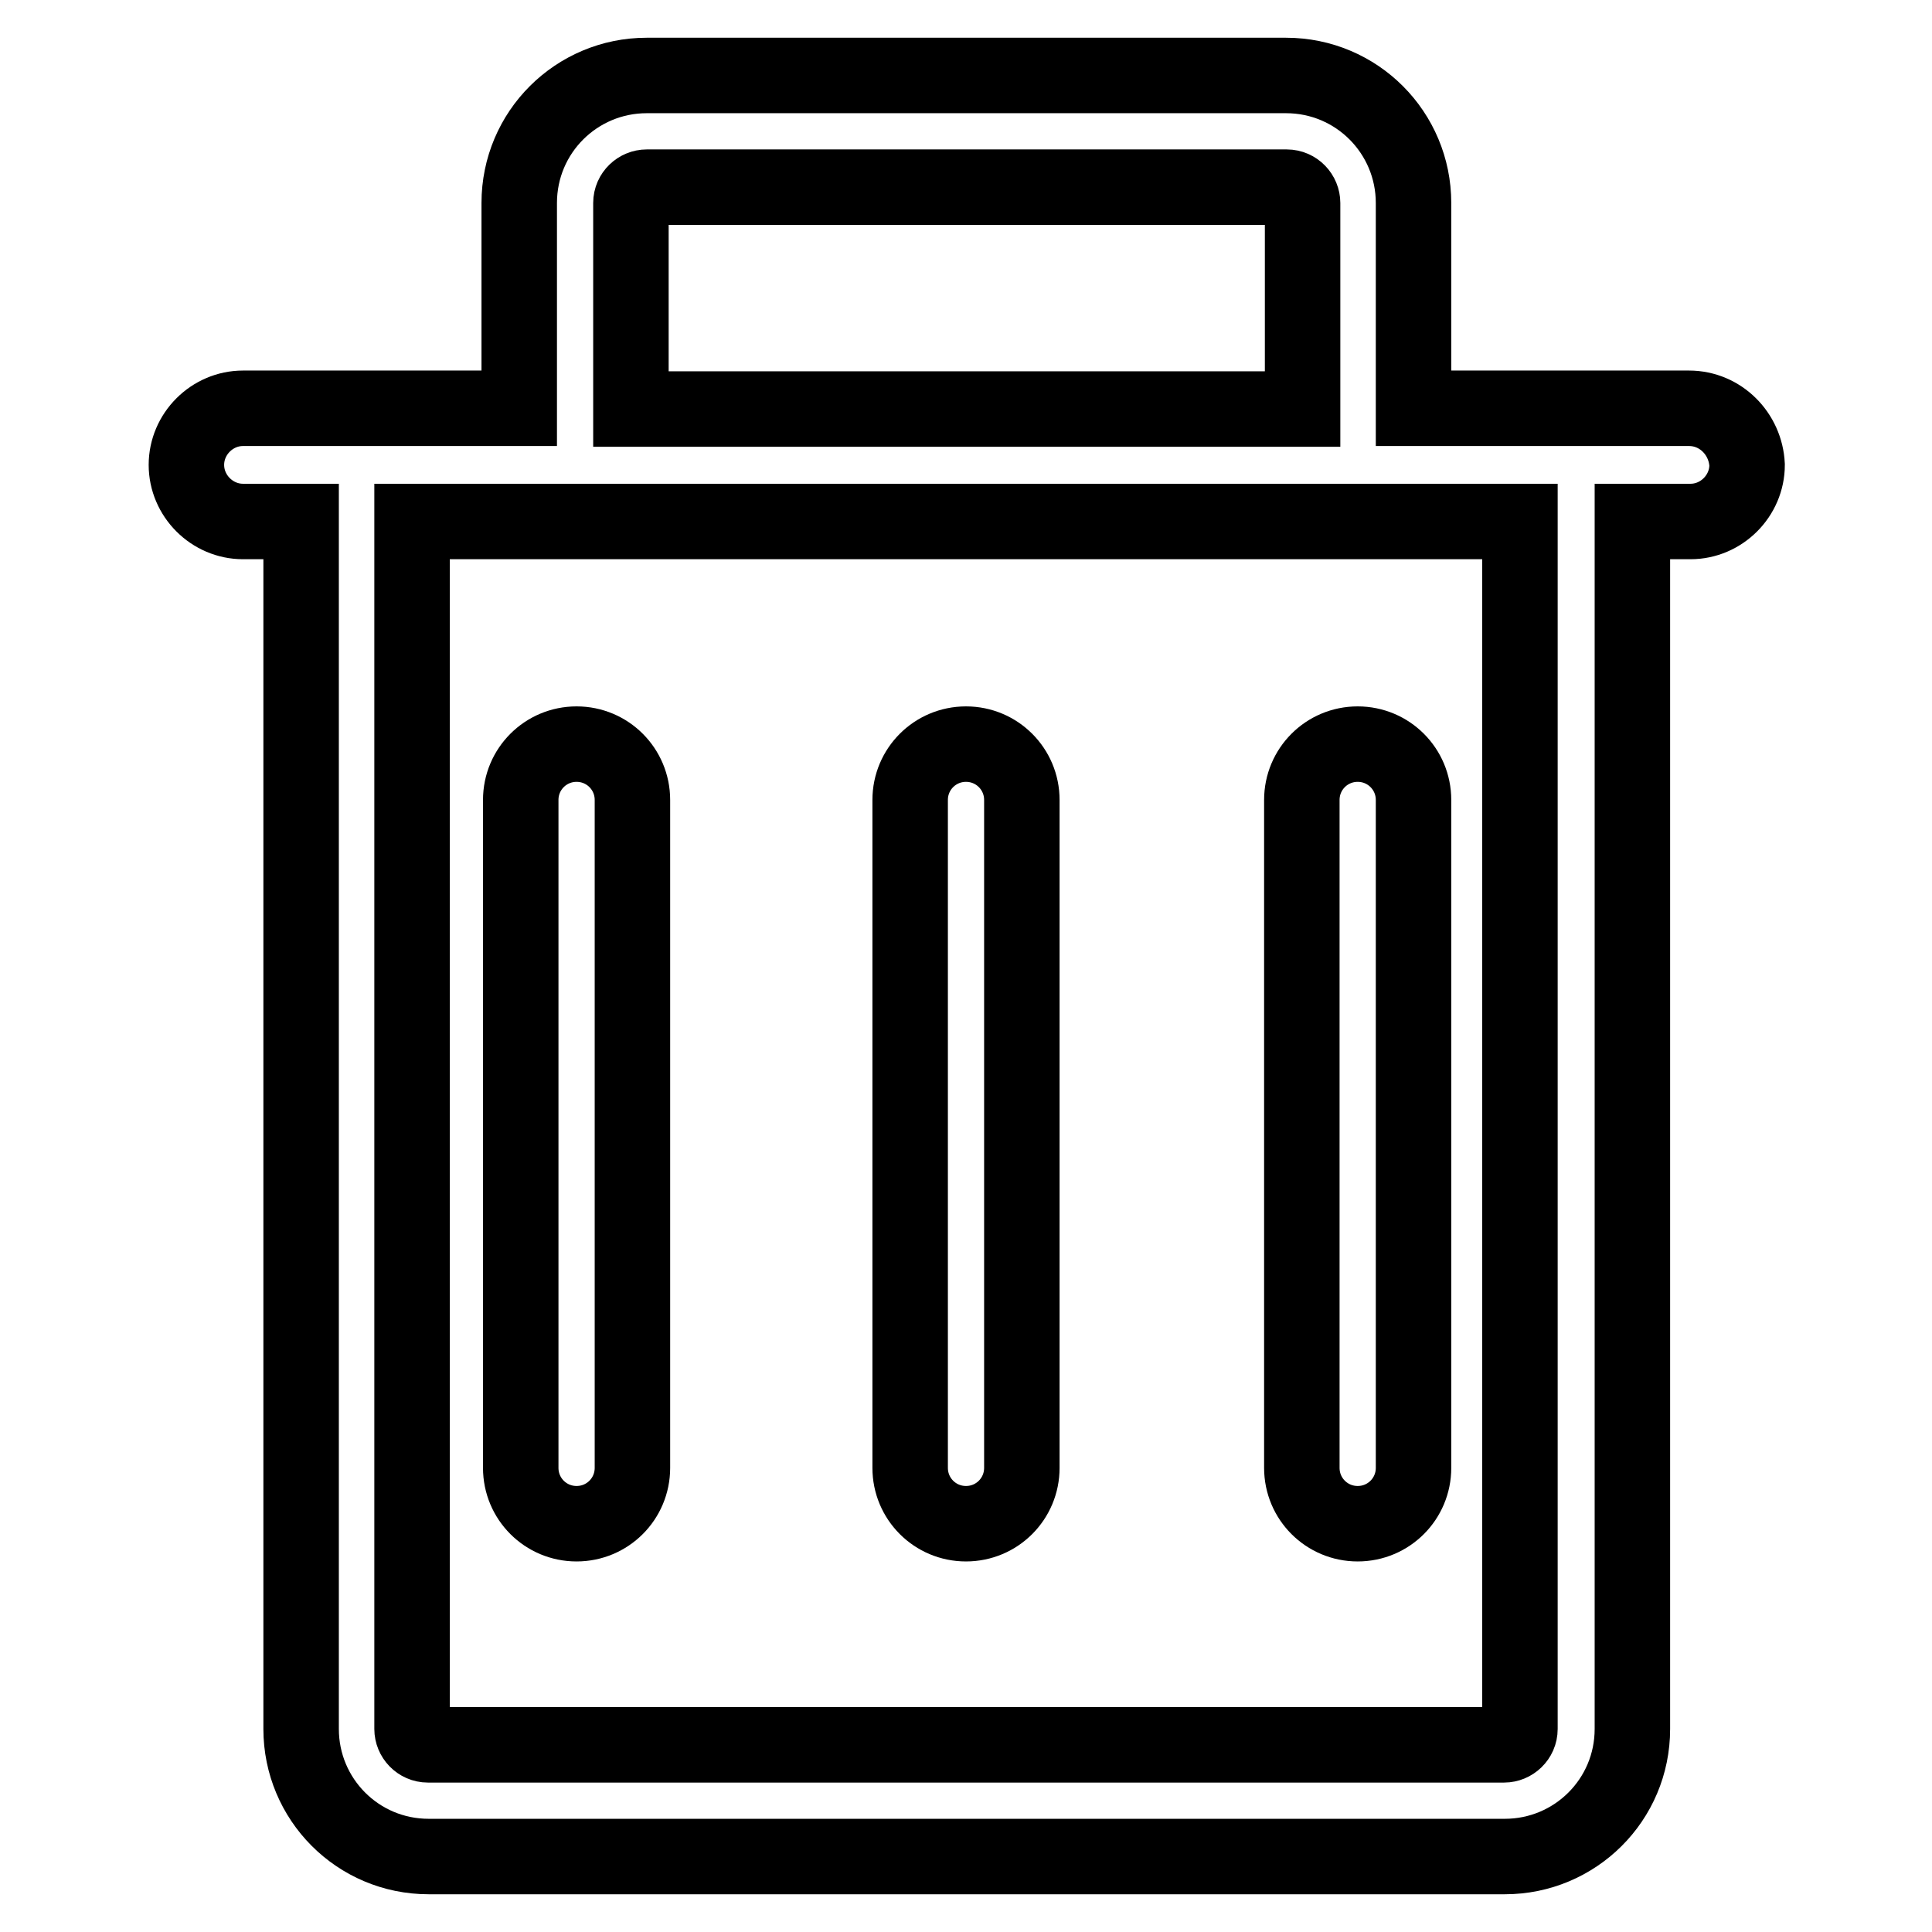
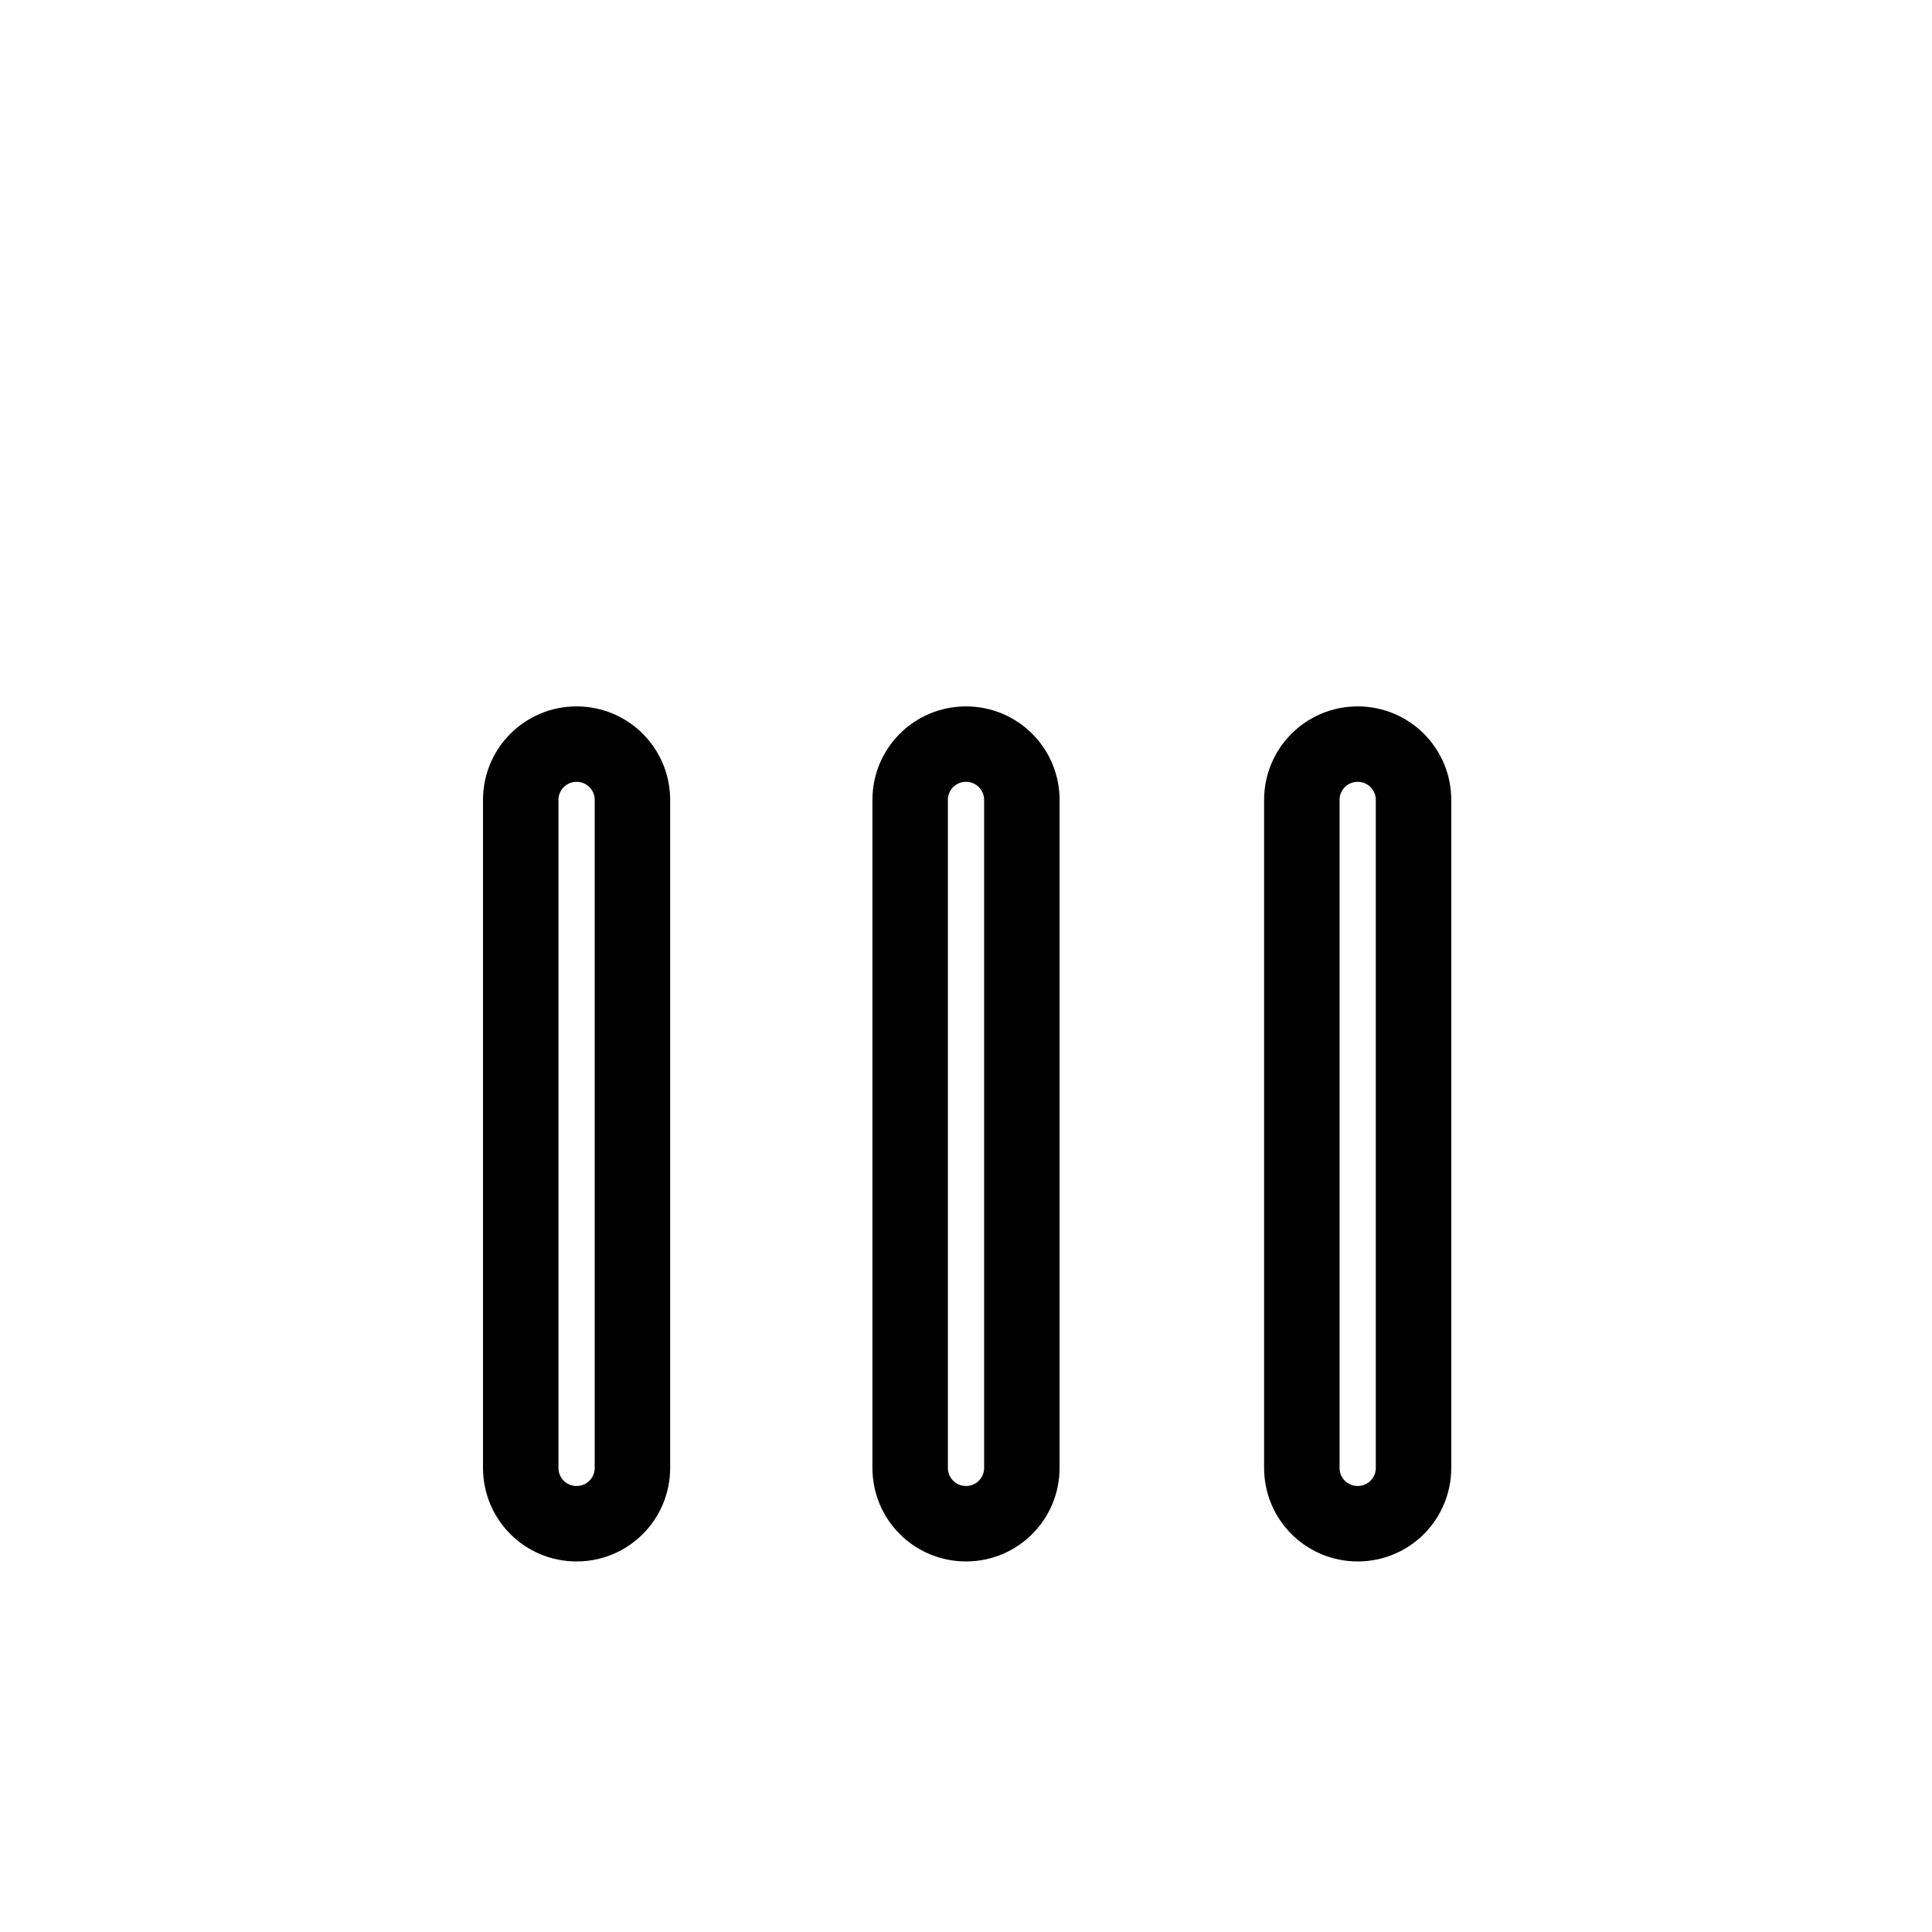
<svg xmlns="http://www.w3.org/2000/svg" version="1.1" x="0px" y="0px" viewBox="0 0 256 256" enable-background="new 0 0 256 256" xml:space="preserve">
  <g>
    <g>
-       <path stroke-width="10" fill-opacity="0" stroke="#000000" d="M223.8,54.1h-36.5V26.9c0-9.3-7.5-16.9-16.9-16.9H85.7c-9.3,0-16.9,7.5-16.9,16.9v27.2H32.2c-4.1,0-7.5,3.4-7.5,7.5l0,0c0,4.1,3.4,7.5,7.5,7.5h7.7v160c0,9.3,7.5,16.9,16.9,16.9h142.6c9.3,0,16.9-7.5,16.9-16.9v-160h7.7c4.1,0,7.5-3.4,7.5-7.5l0,0C231.3,57.5,228,54.1,223.8,54.1z M83.6,54.1V26.9c0-1.2,1-2.1,2.1-2.1h84.8c1.2,0,2.1,1,2.1,2.1v27.2v0.1h-89V54.1z M201.4,229.1c0,1.2-1,2.1-2.1,2.1H56.7c-1.2,0-2.1-1-2.1-2.1v-160h14.3h132.5L201.4,229.1L201.4,229.1z" />
      <path stroke-width="10" fill-opacity="0" stroke="#000000" d="M83.8,106v88.5c0,4.1-3.3,7.4-7.4,7.4l0,0c-4.1,0-7.4-3.3-7.4-7.4V106c0-4.1,3.3-7.4,7.4-7.4l0,0C80.5,98.6,83.8,101.9,83.8,106z" />
      <path stroke-width="10" fill-opacity="0" stroke="#000000" d="M135.4,106v88.5c0,4.1-3.3,7.4-7.4,7.4l0,0c-4.1,0-7.4-3.3-7.4-7.4V106c0-4.1,3.3-7.4,7.4-7.4l0,0C132.1,98.6,135.4,101.9,135.4,106z" />
      <path stroke-width="10" fill-opacity="0" stroke="#000000" d="M187.3,106v88.5c0,4.1-3.3,7.4-7.4,7.4l0,0c-4.1,0-7.4-3.3-7.4-7.4V106c0-4.1,3.3-7.4,7.4-7.4l0,0C184,98.6,187.3,101.9,187.3,106z" />
    </g>
  </g>
</svg>